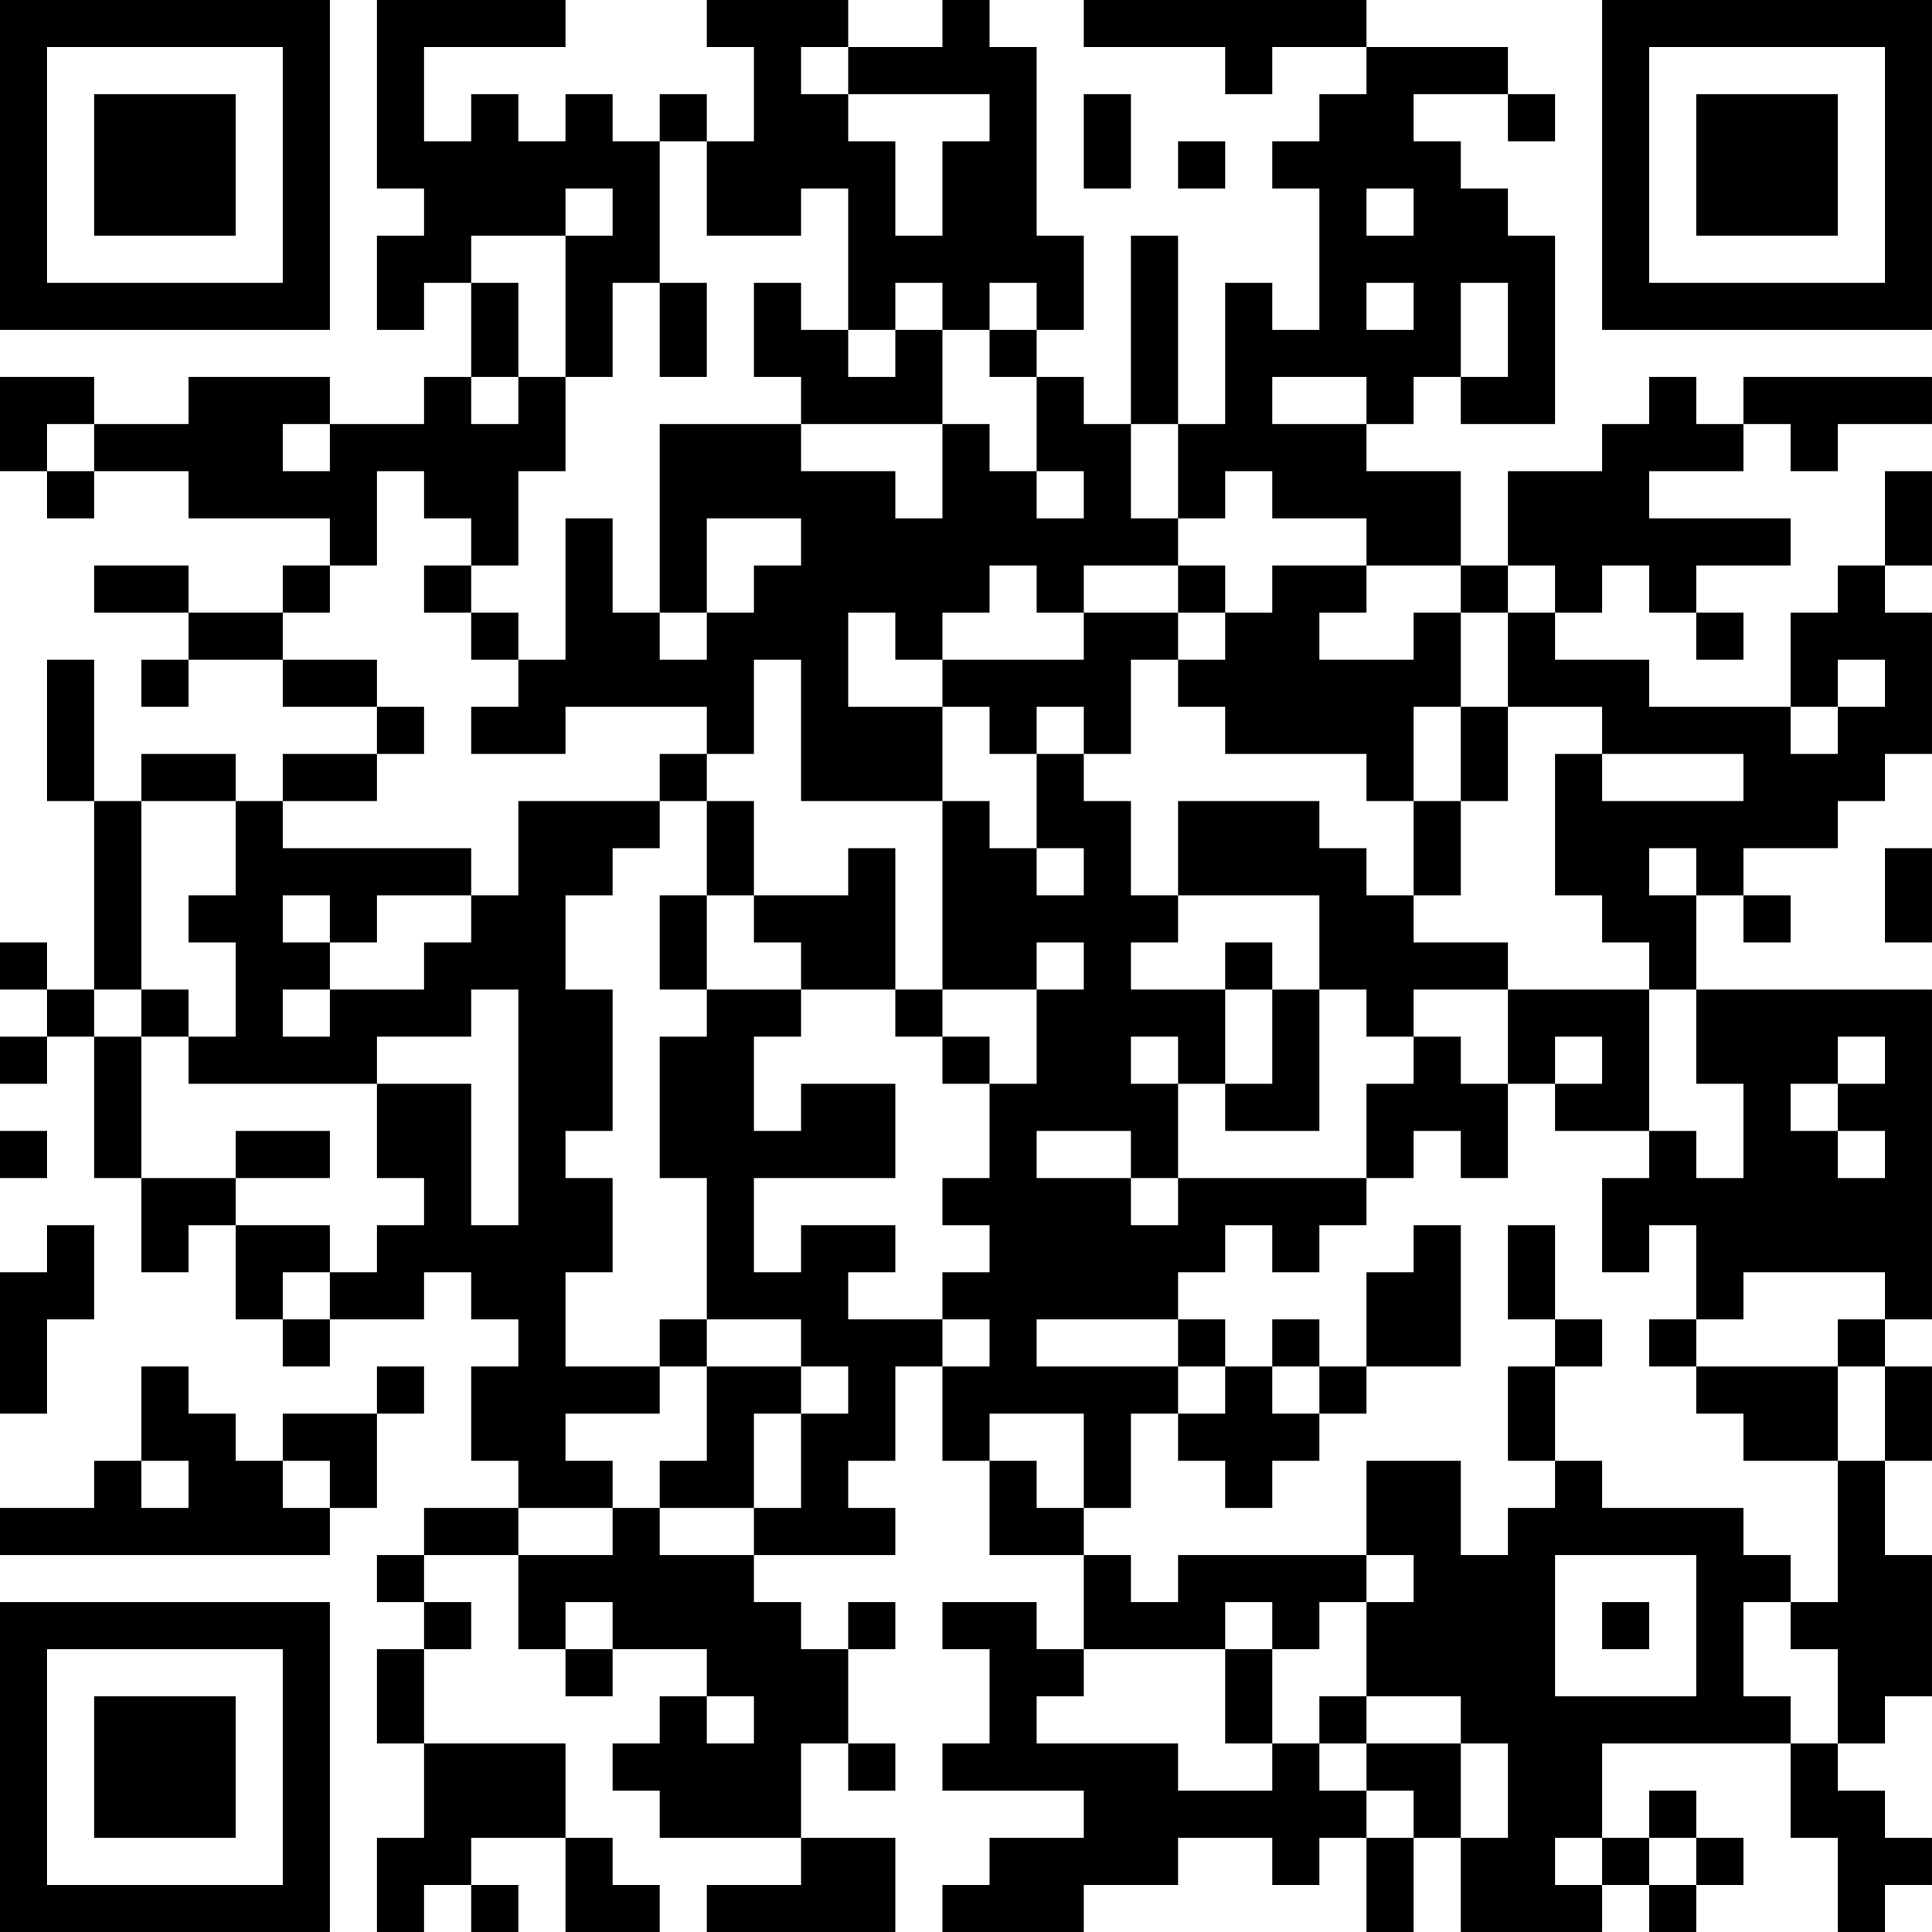
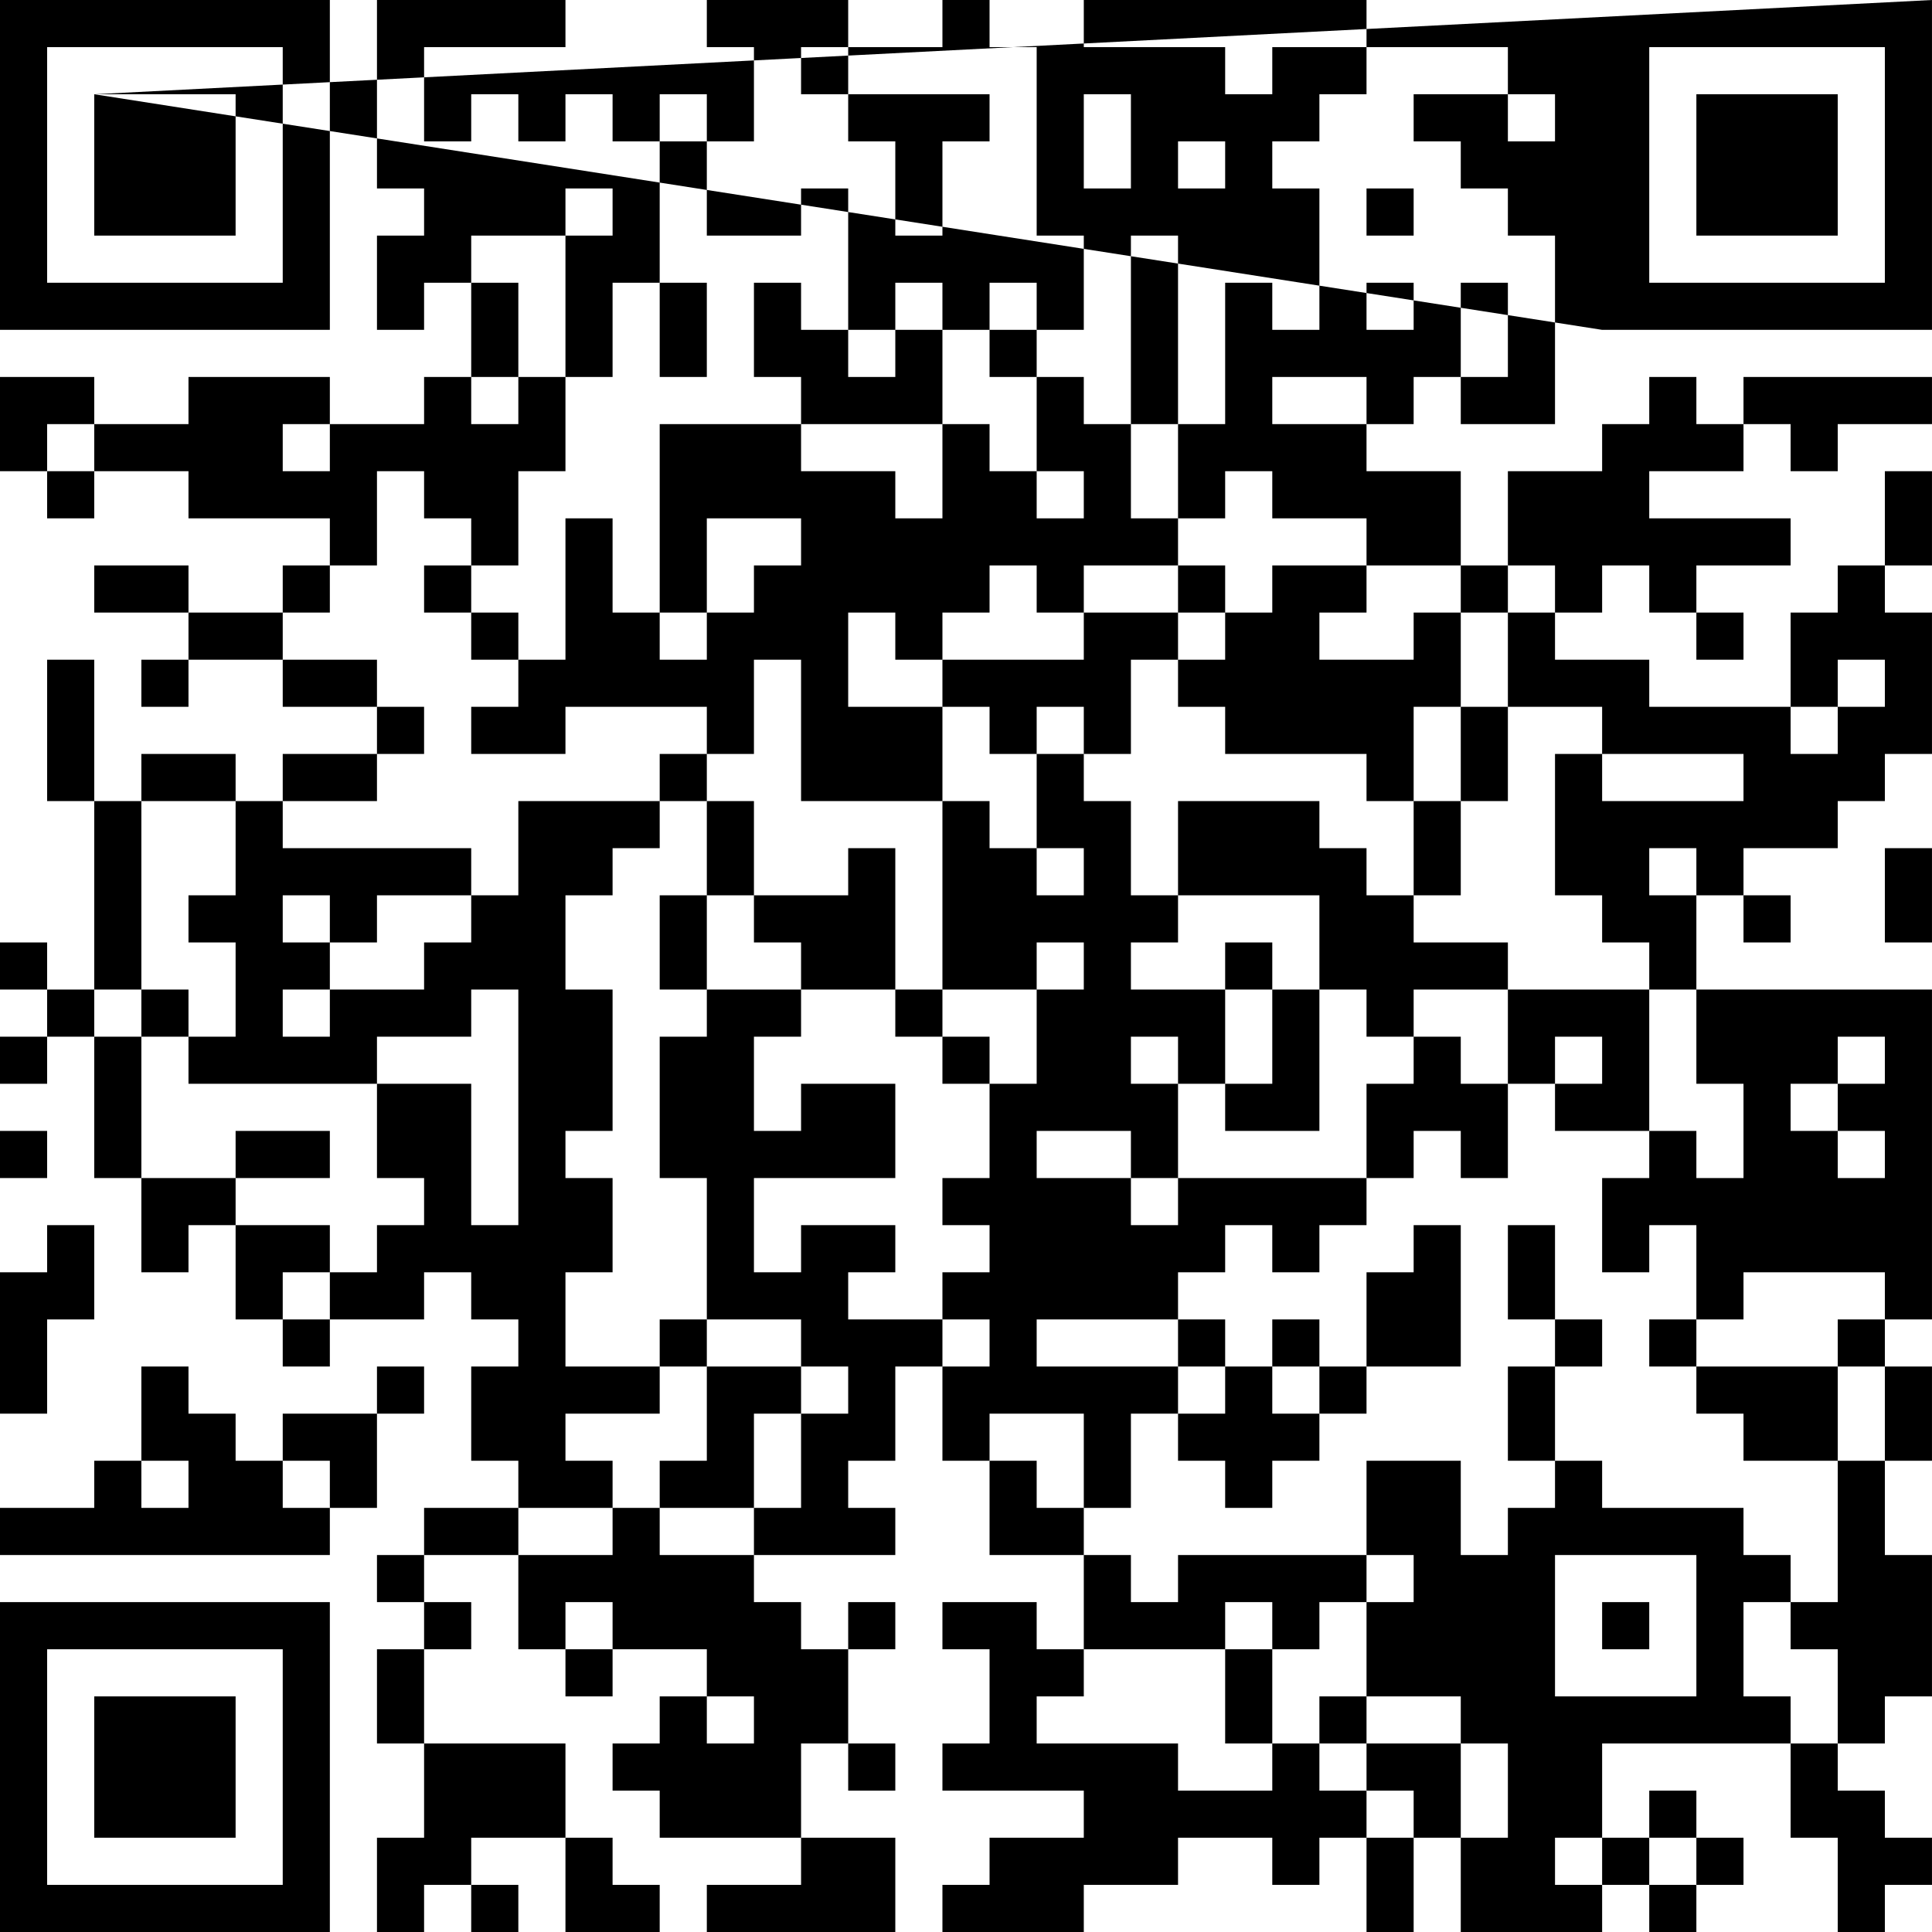
<svg xmlns="http://www.w3.org/2000/svg" version="1.1" width="300" height="300" viewBox="0 0 300 300">
-   <rect x="0" y="0" width="300" height="300" fill="#ffffff" />
  <g transform="scale(7.317)">
    <g transform="translate(0,0)">
-       <path fill-rule="evenodd" d="M8 0L8 4L9 4L9 5L8 5L8 7L9 7L9 6L10 6L10 8L9 8L9 9L7 9L7 8L4 8L4 9L2 9L2 8L0 8L0 10L1 10L1 11L2 11L2 10L4 10L4 11L7 11L7 12L6 12L6 13L4 13L4 12L2 12L2 13L4 13L4 14L3 14L3 15L4 15L4 14L6 14L6 15L8 15L8 16L6 16L6 17L5 17L5 16L3 16L3 17L2 17L2 14L1 14L1 17L2 17L2 21L1 21L1 20L0 20L0 21L1 21L1 22L0 22L0 23L1 23L1 22L2 22L2 25L3 25L3 27L4 27L4 26L5 26L5 28L6 28L6 29L7 29L7 28L9 28L9 27L10 27L10 28L11 28L11 29L10 29L10 31L11 31L11 32L9 32L9 33L8 33L8 34L9 34L9 35L8 35L8 37L9 37L9 39L8 39L8 41L9 41L9 40L10 40L10 41L11 41L11 40L10 40L10 39L12 39L12 41L14 41L14 40L13 40L13 39L12 39L12 37L9 37L9 35L10 35L10 34L9 34L9 33L11 33L11 35L12 35L12 36L13 36L13 35L15 35L15 36L14 36L14 37L13 37L13 38L14 38L14 39L17 39L17 40L15 40L15 41L19 41L19 39L17 39L17 37L18 37L18 38L19 38L19 37L18 37L18 35L19 35L19 34L18 34L18 35L17 35L17 34L16 34L16 33L19 33L19 32L18 32L18 31L19 31L19 29L20 29L20 31L21 31L21 33L23 33L23 35L22 35L22 34L20 34L20 35L21 35L21 37L20 37L20 38L23 38L23 39L21 39L21 40L20 40L20 41L23 41L23 40L25 40L25 39L27 39L27 40L28 40L28 39L29 39L29 41L30 41L30 39L31 39L31 41L34 41L34 40L35 40L35 41L36 41L36 40L37 40L37 39L36 39L36 38L35 38L35 39L34 39L34 37L38 37L38 39L39 39L39 41L40 41L40 40L41 40L41 39L40 39L40 38L39 38L39 37L40 37L40 36L41 36L41 33L40 33L40 31L41 31L41 29L40 29L40 28L41 28L41 21L36 21L36 19L37 19L37 20L38 20L38 19L37 19L37 18L39 18L39 17L40 17L40 16L41 16L41 13L40 13L40 12L41 12L41 10L40 10L40 12L39 12L39 13L38 13L38 15L35 15L35 14L33 14L33 13L34 13L34 12L35 12L35 13L36 13L36 14L37 14L37 13L36 13L36 12L38 12L38 11L35 11L35 10L37 10L37 9L38 9L38 10L39 10L39 9L41 9L41 8L37 8L37 9L36 9L36 8L35 8L35 9L34 9L34 10L32 10L32 12L31 12L31 10L29 10L29 9L30 9L30 8L31 8L31 9L33 9L33 5L32 5L32 4L31 4L31 3L30 3L30 2L32 2L32 3L33 3L33 2L32 2L32 1L29 1L29 0L23 0L23 1L26 1L26 2L27 2L27 1L29 1L29 2L28 2L28 3L27 3L27 4L28 4L28 7L27 7L27 6L26 6L26 9L25 9L25 5L24 5L24 9L23 9L23 8L22 8L22 7L23 7L23 5L22 5L22 1L21 1L21 0L20 0L20 1L18 1L18 0L15 0L15 1L16 1L16 3L15 3L15 2L14 2L14 3L13 3L13 2L12 2L12 3L11 3L11 2L10 2L10 3L9 3L9 1L12 1L12 0ZM17 1L17 2L18 2L18 3L19 3L19 5L20 5L20 3L21 3L21 2L18 2L18 1ZM23 2L23 4L24 4L24 2ZM14 3L14 6L13 6L13 8L12 8L12 5L13 5L13 4L12 4L12 5L10 5L10 6L11 6L11 8L10 8L10 9L11 9L11 8L12 8L12 10L11 10L11 12L10 12L10 11L9 11L9 10L8 10L8 12L7 12L7 13L6 13L6 14L8 14L8 15L9 15L9 16L8 16L8 17L6 17L6 18L10 18L10 19L8 19L8 20L7 20L7 19L6 19L6 20L7 20L7 21L6 21L6 22L7 22L7 21L9 21L9 20L10 20L10 19L11 19L11 17L14 17L14 18L13 18L13 19L12 19L12 21L13 21L13 24L12 24L12 25L13 25L13 27L12 27L12 29L14 29L14 30L12 30L12 31L13 31L13 32L11 32L11 33L13 33L13 32L14 32L14 33L16 33L16 32L17 32L17 30L18 30L18 29L17 29L17 28L15 28L15 25L14 25L14 22L15 22L15 21L17 21L17 22L16 22L16 24L17 24L17 23L19 23L19 25L16 25L16 27L17 27L17 26L19 26L19 27L18 27L18 28L20 28L20 29L21 29L21 28L20 28L20 27L21 27L21 26L20 26L20 25L21 25L21 23L22 23L22 21L23 21L23 20L22 20L22 21L20 21L20 17L21 17L21 18L22 18L22 19L23 19L23 18L22 18L22 16L23 16L23 17L24 17L24 19L25 19L25 20L24 20L24 21L26 21L26 23L25 23L25 22L24 22L24 23L25 23L25 25L24 25L24 24L22 24L22 25L24 25L24 26L25 26L25 25L29 25L29 26L28 26L28 27L27 27L27 26L26 26L26 27L25 27L25 28L22 28L22 29L25 29L25 30L24 30L24 32L23 32L23 30L21 30L21 31L22 31L22 32L23 32L23 33L24 33L24 34L25 34L25 33L29 33L29 34L28 34L28 35L27 35L27 34L26 34L26 35L23 35L23 36L22 36L22 37L25 37L25 38L27 38L27 37L28 37L28 38L29 38L29 39L30 39L30 38L29 38L29 37L31 37L31 39L32 39L32 37L31 37L31 36L29 36L29 34L30 34L30 33L29 33L29 31L31 31L31 33L32 33L32 32L33 32L33 31L34 31L34 32L37 32L37 33L38 33L38 34L37 34L37 36L38 36L38 37L39 37L39 35L38 35L38 34L39 34L39 31L40 31L40 29L39 29L39 28L40 28L40 27L37 27L37 28L36 28L36 26L35 26L35 27L34 27L34 25L35 25L35 24L36 24L36 25L37 25L37 23L36 23L36 21L35 21L35 20L34 20L34 19L33 19L33 16L34 16L34 17L37 17L37 16L34 16L34 15L32 15L32 13L33 13L33 12L32 12L32 13L31 13L31 12L29 12L29 11L27 11L27 10L26 10L26 11L25 11L25 9L24 9L24 11L25 11L25 12L23 12L23 13L22 13L22 12L21 12L21 13L20 13L20 14L19 14L19 13L18 13L18 15L20 15L20 17L17 17L17 14L16 14L16 16L15 16L15 15L12 15L12 16L10 16L10 15L11 15L11 14L12 14L12 11L13 11L13 13L14 13L14 14L15 14L15 13L16 13L16 12L17 12L17 11L15 11L15 13L14 13L14 9L17 9L17 10L19 10L19 11L20 11L20 9L21 9L21 10L22 10L22 11L23 11L23 10L22 10L22 8L21 8L21 7L22 7L22 6L21 6L21 7L20 7L20 6L19 6L19 7L18 7L18 4L17 4L17 5L15 5L15 3ZM25 3L25 4L26 4L26 3ZM29 4L29 5L30 5L30 4ZM14 6L14 8L15 8L15 6ZM16 6L16 8L17 8L17 9L20 9L20 7L19 7L19 8L18 8L18 7L17 7L17 6ZM29 6L29 7L30 7L30 6ZM31 6L31 8L32 8L32 6ZM27 8L27 9L29 9L29 8ZM1 9L1 10L2 10L2 9ZM6 9L6 10L7 10L7 9ZM9 12L9 13L10 13L10 14L11 14L11 13L10 13L10 12ZM25 12L25 13L23 13L23 14L20 14L20 15L21 15L21 16L22 16L22 15L23 15L23 16L24 16L24 14L25 14L25 15L26 15L26 16L29 16L29 17L30 17L30 19L29 19L29 18L28 18L28 17L25 17L25 19L28 19L28 21L27 21L27 20L26 20L26 21L27 21L27 23L26 23L26 24L28 24L28 21L29 21L29 22L30 22L30 23L29 23L29 25L30 25L30 24L31 24L31 25L32 25L32 23L33 23L33 24L35 24L35 21L32 21L32 20L30 20L30 19L31 19L31 17L32 17L32 15L31 15L31 13L30 13L30 14L28 14L28 13L29 13L29 12L27 12L27 13L26 13L26 12ZM25 13L25 14L26 14L26 13ZM39 14L39 15L38 15L38 16L39 16L39 15L40 15L40 14ZM30 15L30 17L31 17L31 15ZM14 16L14 17L15 17L15 19L14 19L14 21L15 21L15 19L16 19L16 20L17 20L17 21L19 21L19 22L20 22L20 23L21 23L21 22L20 22L20 21L19 21L19 18L18 18L18 19L16 19L16 17L15 17L15 16ZM3 17L3 21L2 21L2 22L3 22L3 25L5 25L5 26L7 26L7 27L6 27L6 28L7 28L7 27L8 27L8 26L9 26L9 25L8 25L8 23L10 23L10 26L11 26L11 21L10 21L10 22L8 22L8 23L4 23L4 22L5 22L5 20L4 20L4 19L5 19L5 17ZM35 18L35 19L36 19L36 18ZM40 18L40 20L41 20L41 18ZM3 21L3 22L4 22L4 21ZM30 21L30 22L31 22L31 23L32 23L32 21ZM33 22L33 23L34 23L34 22ZM39 22L39 23L38 23L38 24L39 24L39 25L40 25L40 24L39 24L39 23L40 23L40 22ZM0 24L0 25L1 25L1 24ZM5 24L5 25L7 25L7 24ZM1 26L1 27L0 27L0 30L1 30L1 28L2 28L2 26ZM30 26L30 27L29 27L29 29L28 29L28 28L27 28L27 29L26 29L26 28L25 28L25 29L26 29L26 30L25 30L25 31L26 31L26 32L27 32L27 31L28 31L28 30L29 30L29 29L31 29L31 26ZM32 26L32 28L33 28L33 29L32 29L32 31L33 31L33 29L34 29L34 28L33 28L33 26ZM14 28L14 29L15 29L15 31L14 31L14 32L16 32L16 30L17 30L17 29L15 29L15 28ZM35 28L35 29L36 29L36 30L37 30L37 31L39 31L39 29L36 29L36 28ZM3 29L3 31L2 31L2 32L0 32L0 33L7 33L7 32L8 32L8 30L9 30L9 29L8 29L8 30L6 30L6 31L5 31L5 30L4 30L4 29ZM27 29L27 30L28 30L28 29ZM3 31L3 32L4 32L4 31ZM6 31L6 32L7 32L7 31ZM33 33L33 36L36 36L36 33ZM12 34L12 35L13 35L13 34ZM34 34L34 35L35 35L35 34ZM26 35L26 37L27 37L27 35ZM15 36L15 37L16 37L16 36ZM28 36L28 37L29 37L29 36ZM33 39L33 40L34 40L34 39ZM35 39L35 40L36 40L36 39ZM0 0L0 7L7 7L7 0ZM1 1L1 6L6 6L6 1ZM2 2L2 5L5 5L5 2ZM34 0L34 7L41 7L41 0ZM35 1L35 6L40 6L40 1ZM36 2L36 5L39 5L39 2ZM0 34L0 41L7 41L7 34ZM1 35L1 40L6 40L6 35ZM2 36L2 39L5 39L5 36Z" fill="#000000" />
+       <path fill-rule="evenodd" d="M8 0L8 4L9 4L9 5L8 5L8 7L9 7L9 6L10 6L10 8L9 8L9 9L7 9L7 8L4 8L4 9L2 9L2 8L0 8L0 10L1 10L1 11L2 11L2 10L4 10L4 11L7 11L7 12L6 12L6 13L4 13L4 12L2 12L2 13L4 13L4 14L3 14L3 15L4 15L4 14L6 14L6 15L8 15L8 16L6 16L6 17L5 17L5 16L3 16L3 17L2 17L2 14L1 14L1 17L2 17L2 21L1 21L1 20L0 20L0 21L1 21L1 22L0 22L0 23L1 23L1 22L2 22L2 25L3 25L3 27L4 27L4 26L5 26L5 28L6 28L6 29L7 29L7 28L9 28L9 27L10 27L10 28L11 28L11 29L10 29L10 31L11 31L11 32L9 32L9 33L8 33L8 34L9 34L9 35L8 35L8 37L9 37L9 39L8 39L8 41L9 41L9 40L10 40L10 41L11 41L11 40L10 40L10 39L12 39L12 41L14 41L14 40L13 40L13 39L12 39L12 37L9 37L9 35L10 35L10 34L9 34L9 33L11 33L11 35L12 35L12 36L13 36L13 35L15 35L15 36L14 36L14 37L13 37L13 38L14 38L14 39L17 39L17 40L15 40L15 41L19 41L19 39L17 39L17 37L18 37L18 38L19 38L19 37L18 37L18 35L19 35L19 34L18 34L18 35L17 35L17 34L16 34L16 33L19 33L19 32L18 32L18 31L19 31L19 29L20 29L20 31L21 31L21 33L23 33L23 35L22 35L22 34L20 34L20 35L21 35L21 37L20 37L20 38L23 38L23 39L21 39L21 40L20 40L20 41L23 41L23 40L25 40L25 39L27 39L27 40L28 40L28 39L29 39L29 41L30 41L30 39L31 39L31 41L34 41L34 40L35 40L35 41L36 41L36 40L37 40L37 39L36 39L36 38L35 38L35 39L34 39L34 37L38 37L38 39L39 39L39 41L40 41L40 40L41 40L41 39L40 39L40 38L39 38L39 37L40 37L40 36L41 36L41 33L40 33L40 31L41 31L41 29L40 29L40 28L41 28L41 21L36 21L36 19L37 19L37 20L38 20L38 19L37 19L37 18L39 18L39 17L40 17L40 16L41 16L41 13L40 13L40 12L41 12L41 10L40 10L40 12L39 12L39 13L38 13L38 15L35 15L35 14L33 14L33 13L34 13L34 12L35 12L35 13L36 13L36 14L37 14L37 13L36 13L36 12L38 12L38 11L35 11L35 10L37 10L37 9L38 9L38 10L39 10L39 9L41 9L41 8L37 8L37 9L36 9L36 8L35 8L35 9L34 9L34 10L32 10L32 12L31 12L31 10L29 10L29 9L30 9L30 8L31 8L31 9L33 9L33 5L32 5L32 4L31 4L31 3L30 3L30 2L32 2L32 3L33 3L33 2L32 2L32 1L29 1L29 0L23 0L23 1L26 1L26 2L27 2L27 1L29 1L29 2L28 2L28 3L27 3L27 4L28 4L28 7L27 7L27 6L26 6L26 9L25 9L25 5L24 5L24 9L23 9L23 8L22 8L22 7L23 7L23 5L22 5L22 1L21 1L21 0L20 0L20 1L18 1L18 0L15 0L15 1L16 1L16 3L15 3L15 2L14 2L14 3L13 3L13 2L12 2L12 3L11 3L11 2L10 2L10 3L9 3L9 1L12 1L12 0ZM17 1L17 2L18 2L18 3L19 3L19 5L20 5L20 3L21 3L21 2L18 2L18 1ZM23 2L23 4L24 4L24 2ZM14 3L14 6L13 6L13 8L12 8L12 5L13 5L13 4L12 4L12 5L10 5L10 6L11 6L11 8L10 8L10 9L11 9L11 8L12 8L12 10L11 10L11 12L10 12L10 11L9 11L9 10L8 10L8 12L7 12L7 13L6 13L6 14L8 14L8 15L9 15L9 16L8 16L8 17L6 17L6 18L10 18L10 19L8 19L8 20L7 20L7 19L6 19L6 20L7 20L7 21L6 21L6 22L7 22L7 21L9 21L9 20L10 20L10 19L11 19L11 17L14 17L14 18L13 18L13 19L12 19L12 21L13 21L13 24L12 24L12 25L13 25L13 27L12 27L12 29L14 29L14 30L12 30L12 31L13 31L13 32L11 32L11 33L13 33L13 32L14 32L14 33L16 33L16 32L17 32L17 30L18 30L18 29L17 29L17 28L15 28L15 25L14 25L14 22L15 22L15 21L17 21L17 22L16 22L16 24L17 24L17 23L19 23L19 25L16 25L16 27L17 27L17 26L19 26L19 27L18 27L18 28L20 28L20 29L21 29L21 28L20 28L20 27L21 27L21 26L20 26L20 25L21 25L21 23L22 23L22 21L23 21L23 20L22 20L22 21L20 21L20 17L21 17L21 18L22 18L22 19L23 19L23 18L22 18L22 16L23 16L23 17L24 17L24 19L25 19L25 20L24 20L24 21L26 21L26 23L25 23L25 22L24 22L24 23L25 23L25 25L24 25L24 24L22 24L22 25L24 25L24 26L25 26L25 25L29 25L29 26L28 26L28 27L27 27L27 26L26 26L26 27L25 27L25 28L22 28L22 29L25 29L25 30L24 30L24 32L23 32L23 30L21 30L21 31L22 31L22 32L23 32L23 33L24 33L24 34L25 34L25 33L29 33L29 34L28 34L28 35L27 35L27 34L26 34L26 35L23 35L23 36L22 36L22 37L25 37L25 38L27 38L27 37L28 37L28 38L29 38L29 39L30 39L30 38L29 38L29 37L31 37L31 39L32 39L32 37L31 37L31 36L29 36L29 34L30 34L30 33L29 33L29 31L31 31L31 33L32 33L32 32L33 32L33 31L34 31L34 32L37 32L37 33L38 33L38 34L37 34L37 36L38 36L38 37L39 37L39 35L38 35L38 34L39 34L39 31L40 31L40 29L39 29L39 28L40 28L40 27L37 27L37 28L36 28L36 26L35 26L35 27L34 27L34 25L35 25L35 24L36 24L36 25L37 25L37 23L36 23L36 21L35 21L35 20L34 20L34 19L33 19L33 16L34 16L34 17L37 17L37 16L34 16L34 15L32 15L32 13L33 13L33 12L32 12L32 13L31 13L31 12L29 12L29 11L27 11L27 10L26 10L26 11L25 11L25 9L24 9L24 11L25 11L25 12L23 12L23 13L22 13L22 12L21 12L21 13L20 13L20 14L19 14L19 13L18 13L18 15L20 15L20 17L17 17L17 14L16 14L16 16L15 16L15 15L12 15L12 16L10 16L10 15L11 15L11 14L12 14L12 11L13 11L13 13L14 13L14 14L15 14L15 13L16 13L16 12L17 12L17 11L15 11L15 13L14 13L14 9L17 9L17 10L19 10L19 11L20 11L20 9L21 9L21 10L22 10L22 11L23 11L23 10L22 10L22 8L21 8L21 7L22 7L22 6L21 6L21 7L20 7L20 6L19 6L19 7L18 7L18 4L17 4L17 5L15 5L15 3ZM25 3L25 4L26 4L26 3ZM29 4L29 5L30 5L30 4ZM14 6L14 8L15 8L15 6ZM16 6L16 8L17 8L17 9L20 9L20 7L19 7L19 8L18 8L18 7L17 7L17 6ZM29 6L29 7L30 7L30 6ZM31 6L31 8L32 8L32 6ZM27 8L27 9L29 9L29 8ZM1 9L1 10L2 10L2 9ZM6 9L6 10L7 10L7 9ZM9 12L9 13L10 13L10 14L11 14L11 13L10 13L10 12ZM25 12L25 13L23 13L23 14L20 14L20 15L21 15L21 16L22 16L22 15L23 15L23 16L24 16L24 14L25 14L25 15L26 15L26 16L29 16L29 17L30 17L30 19L29 19L29 18L28 18L28 17L25 17L25 19L28 19L28 21L27 21L27 20L26 20L26 21L27 21L27 23L26 23L26 24L28 24L28 21L29 21L29 22L30 22L30 23L29 23L29 25L30 25L30 24L31 24L31 25L32 25L32 23L33 23L33 24L35 24L35 21L32 21L32 20L30 20L30 19L31 19L31 17L32 17L32 15L31 15L31 13L30 13L30 14L28 14L28 13L29 13L29 12L27 12L27 13L26 13L26 12ZM25 13L25 14L26 14L26 13ZM39 14L39 15L38 15L38 16L39 16L39 15L40 15L40 14ZM30 15L30 17L31 17L31 15ZM14 16L14 17L15 17L15 19L14 19L14 21L15 21L15 19L16 19L16 20L17 20L17 21L19 21L19 22L20 22L20 23L21 23L21 22L20 22L20 21L19 21L19 18L18 18L18 19L16 19L16 17L15 17L15 16ZM3 17L3 21L2 21L2 22L3 22L3 25L5 25L5 26L7 26L7 27L6 27L6 28L7 28L7 27L8 27L8 26L9 26L9 25L8 25L8 23L10 23L10 26L11 26L11 21L10 21L10 22L8 22L8 23L4 23L4 22L5 22L5 20L4 20L4 19L5 19L5 17ZM35 18L35 19L36 19L36 18ZM40 18L40 20L41 20L41 18ZM3 21L3 22L4 22L4 21ZM30 21L30 22L31 22L31 23L32 23L32 21ZM33 22L33 23L34 23L34 22ZM39 22L39 23L38 23L38 24L39 24L39 25L40 25L40 24L39 24L39 23L40 23L40 22ZM0 24L0 25L1 25L1 24ZM5 24L5 25L7 25L7 24ZM1 26L1 27L0 27L0 30L1 30L1 28L2 28L2 26ZM30 26L30 27L29 27L29 29L28 29L28 28L27 28L27 29L26 29L26 28L25 28L25 29L26 29L26 30L25 30L25 31L26 31L26 32L27 32L27 31L28 31L28 30L29 30L29 29L31 29L31 26ZM32 26L32 28L33 28L33 29L32 29L32 31L33 31L33 29L34 29L34 28L33 28L33 26ZM14 28L14 29L15 29L15 31L14 31L14 32L16 32L16 30L17 30L17 29L15 29L15 28ZM35 28L35 29L36 29L36 30L37 30L37 31L39 31L39 29L36 29L36 28ZM3 29L3 31L2 31L2 32L0 32L0 33L7 33L7 32L8 32L8 30L9 30L9 29L8 29L8 30L6 30L6 31L5 31L5 30L4 30L4 29ZM27 29L27 30L28 30L28 29ZM3 31L3 32L4 32L4 31ZM6 31L6 32L7 32L7 31ZM33 33L33 36L36 36L36 33ZM12 34L12 35L13 35L13 34ZM34 34L34 35L35 35L35 34ZM26 35L26 37L27 37L27 35ZM15 36L15 37L16 37L16 36ZM28 36L28 37L29 37L29 36ZM33 39L33 40L34 40L34 39ZM35 39L35 40L36 40L36 39ZM0 0L0 7L7 7L7 0ZM1 1L1 6L6 6L6 1ZM2 2L2 5L5 5L5 2ZL34 7L41 7L41 0ZM35 1L35 6L40 6L40 1ZM36 2L36 5L39 5L39 2ZM0 34L0 41L7 41L7 34ZM1 35L1 40L6 40L6 35ZM2 36L2 39L5 39L5 36Z" fill="#000000" />
    </g>
  </g>
</svg>